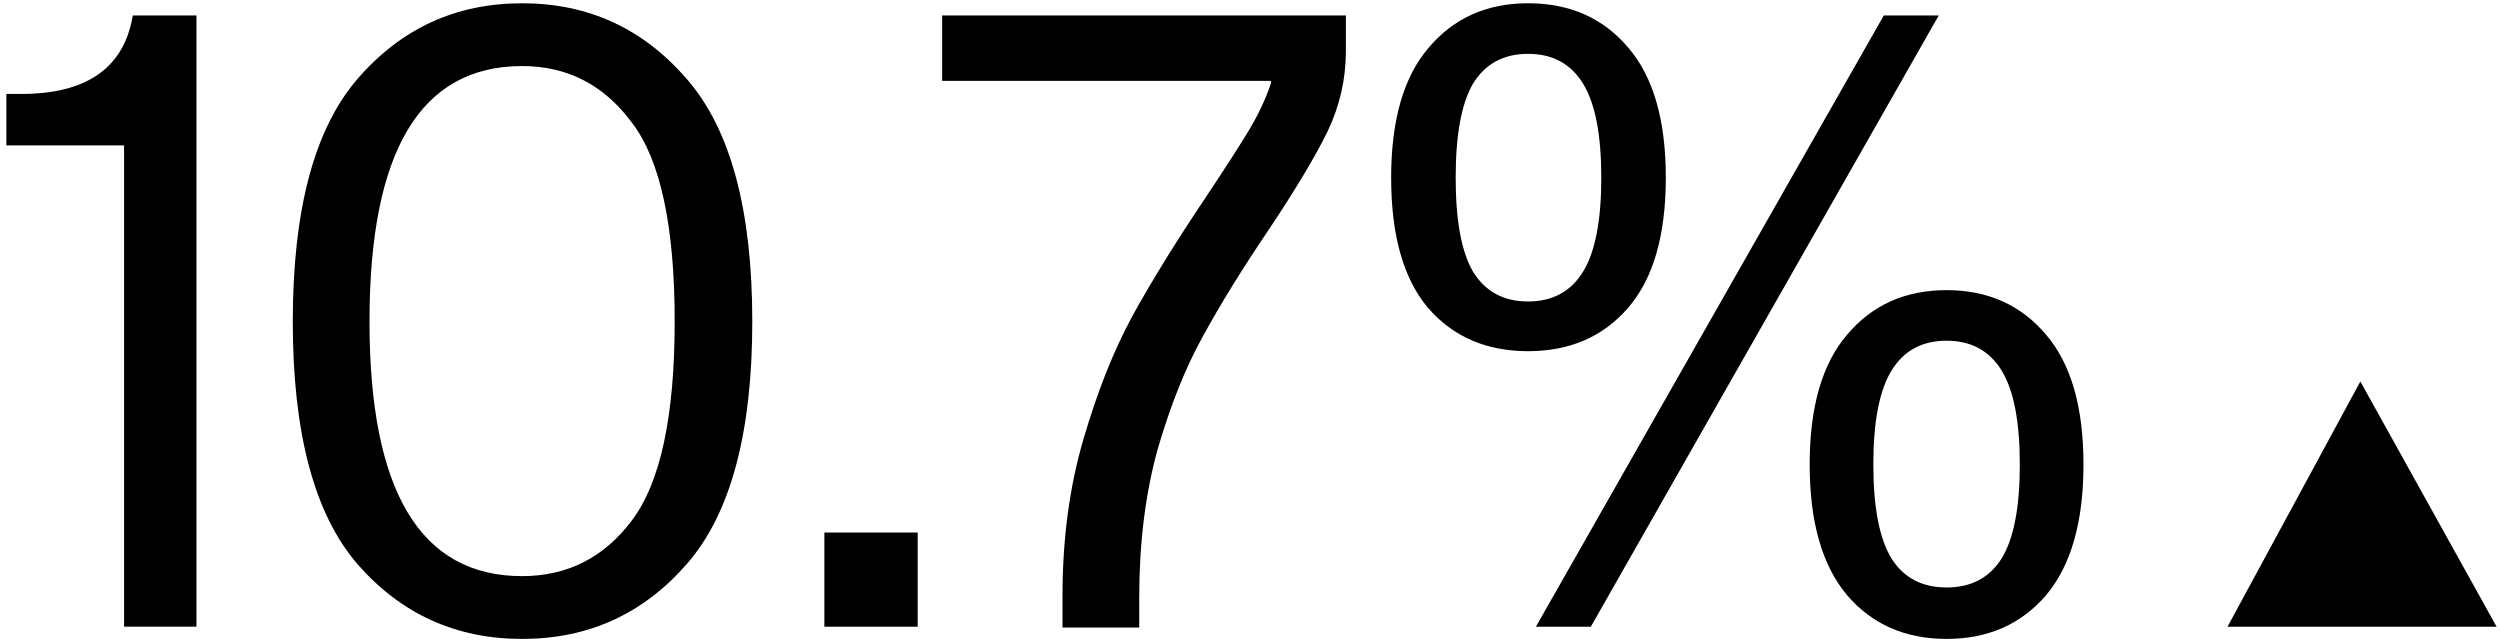
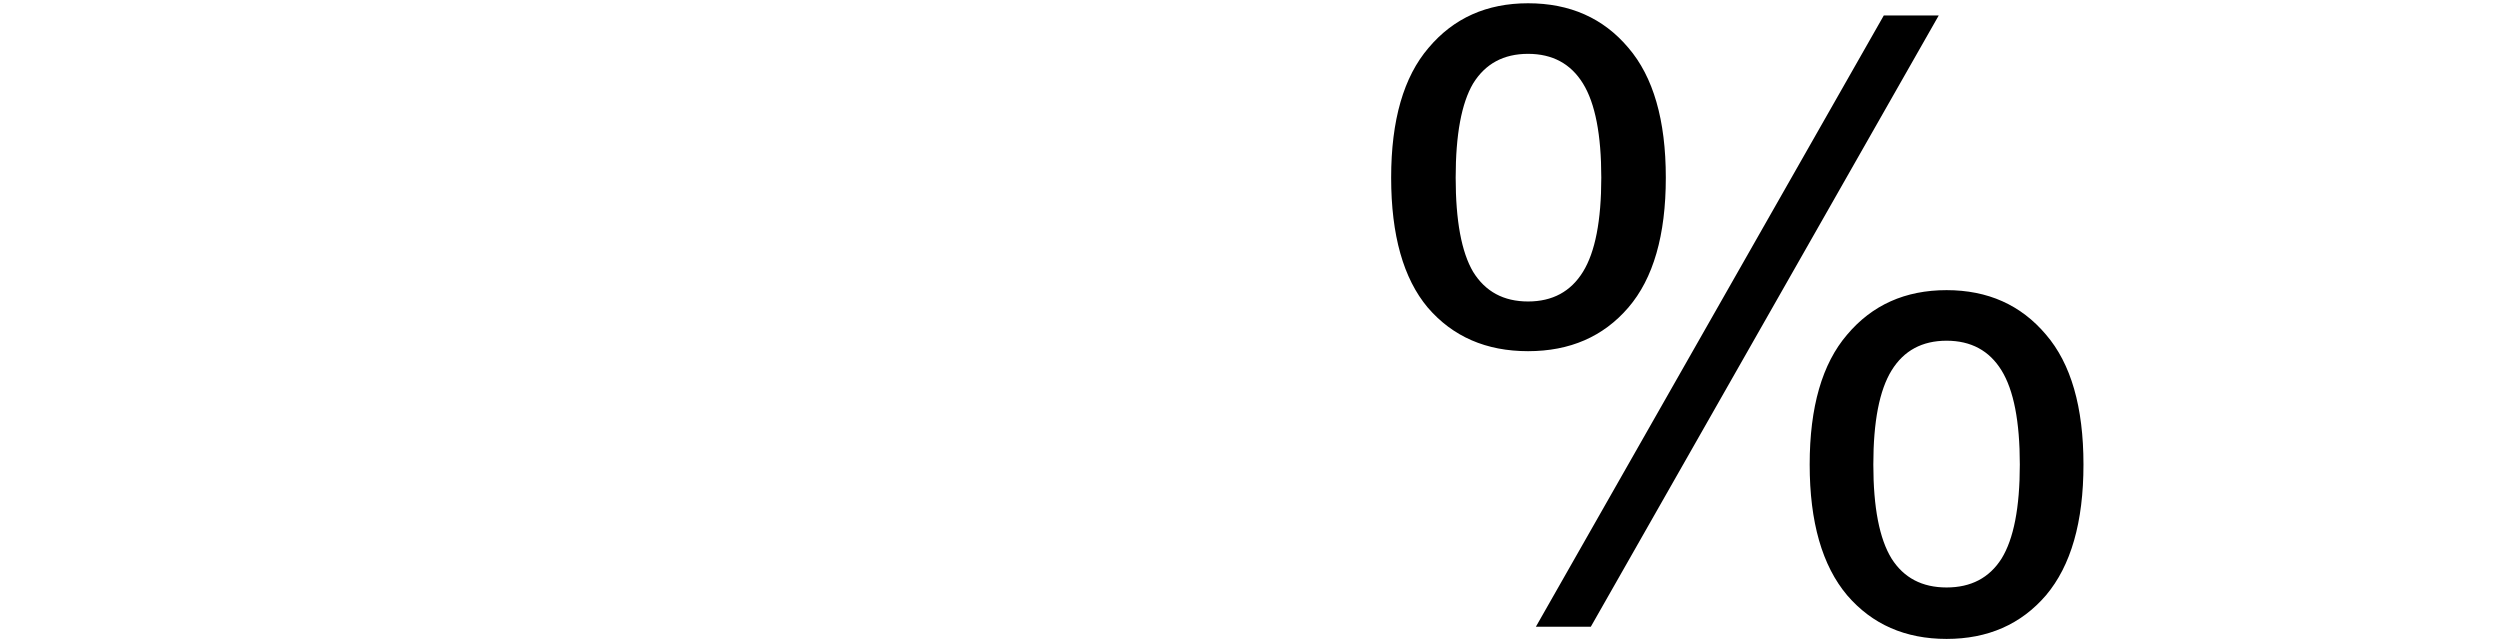
<svg xmlns="http://www.w3.org/2000/svg" width="367" height="94" viewBox="0 0 367 94" fill="none">
  <path d="M224.317 0.48C230.461 0.48 235.367 2.656 239.037 7.008C242.706 11.275 244.541 17.633 244.541 26.081C244.541 34.529 242.706 40.886 239.037 45.153C235.367 49.419 230.461 51.553 224.317 51.553C218.173 51.553 213.266 49.419 209.597 45.153C206.013 40.886 204.221 34.529 204.221 26.081C204.221 17.633 206.055 11.275 209.725 7.008C213.394 2.656 218.258 0.48 224.317 0.48ZM233.533 92.001H225.469L276.541 2.272H284.605L233.533 92.001ZM224.317 44.257C227.901 44.257 230.589 42.806 232.381 39.904C234.173 37.003 235.069 32.395 235.069 26.081C235.069 19.766 234.173 15.158 232.381 12.257C230.589 9.355 227.901 7.904 224.317 7.904C220.733 7.904 218.045 9.355 216.253 12.257C214.546 15.158 213.693 19.766 213.693 26.081C213.693 32.395 214.546 37.003 216.253 39.904C218.045 42.806 220.733 44.257 224.317 44.257ZM285.757 42.593C291.815 42.593 296.679 44.769 300.349 49.12C304.018 53.387 305.853 59.745 305.853 68.192C305.853 76.641 304.018 83.04 300.349 87.392C296.679 91.659 291.815 93.793 285.757 93.793C279.698 93.793 274.834 91.659 271.165 87.392C267.495 83.04 265.661 76.641 265.661 68.192C265.661 59.745 267.495 53.387 271.165 49.12C274.834 44.769 279.698 42.593 285.757 42.593ZM285.757 86.24C289.341 86.24 292.029 84.832 293.821 82.016C295.613 79.115 296.509 74.507 296.509 68.192C296.509 61.878 295.613 57.27 293.821 54.368C292.029 51.467 289.341 50.017 285.757 50.017C282.173 50.017 279.485 51.467 277.693 54.368C275.901 57.27 275.005 61.878 275.005 68.192C275.005 74.507 275.901 79.115 277.693 82.016C279.485 84.832 282.173 86.24 285.757 86.24Z" fill="black" />
-   <path d="M197.574 7.519C197.574 11.616 196.678 15.541 194.886 19.296C193.094 22.965 190.235 27.744 186.31 33.632C182.384 39.434 179.142 44.682 176.582 49.376C174.022 53.983 171.803 59.53 169.926 66.016C168.134 72.501 167.238 79.754 167.238 87.775V92.127H155.974V87.519C155.974 79.157 156.998 71.477 159.046 64.48C161.094 57.482 163.483 51.466 166.214 46.431C169.03 41.312 172.614 35.509 176.966 29.023C179.696 24.927 181.787 21.685 183.238 19.296C184.688 16.906 185.798 14.559 186.566 12.255V11.871H138.31V2.271H197.574V7.519Z" fill="black" />
-   <path d="M134.715 78.176V92H121.019V78.176H134.715Z" fill="black" />
-   <path d="M76.644 0.48C86.371 0.48 94.436 4.192 100.835 11.617C107.235 18.955 110.436 30.817 110.436 47.2C110.436 63.584 107.235 75.446 100.835 82.784C94.436 90.123 86.371 93.793 76.644 93.793C66.915 93.793 58.852 90.123 52.452 82.784C46.137 75.446 42.98 63.584 42.98 47.2C42.98 30.817 46.137 18.955 52.452 11.617C58.852 4.192 66.915 0.48 76.644 0.48ZM76.644 84.576C83.299 84.576 88.675 81.846 92.772 76.385C96.953 70.838 99.043 61.11 99.043 47.2C99.043 33.206 96.953 23.478 92.772 18.017C88.675 12.47 83.299 9.696 76.644 9.696C61.71 9.696 54.243 22.198 54.243 47.2C54.243 72.118 61.71 84.576 76.644 84.576Z" fill="black" />
-   <path d="M28.839 91.999H18.215V21.343H0.935V13.791H3.111C12.753 13.791 18.215 9.951 19.495 2.271H28.839V91.999Z" fill="black" />
-   <path d="M366.5 92H327L346.5 56L366.5 92Z" fill="black" />
</svg>